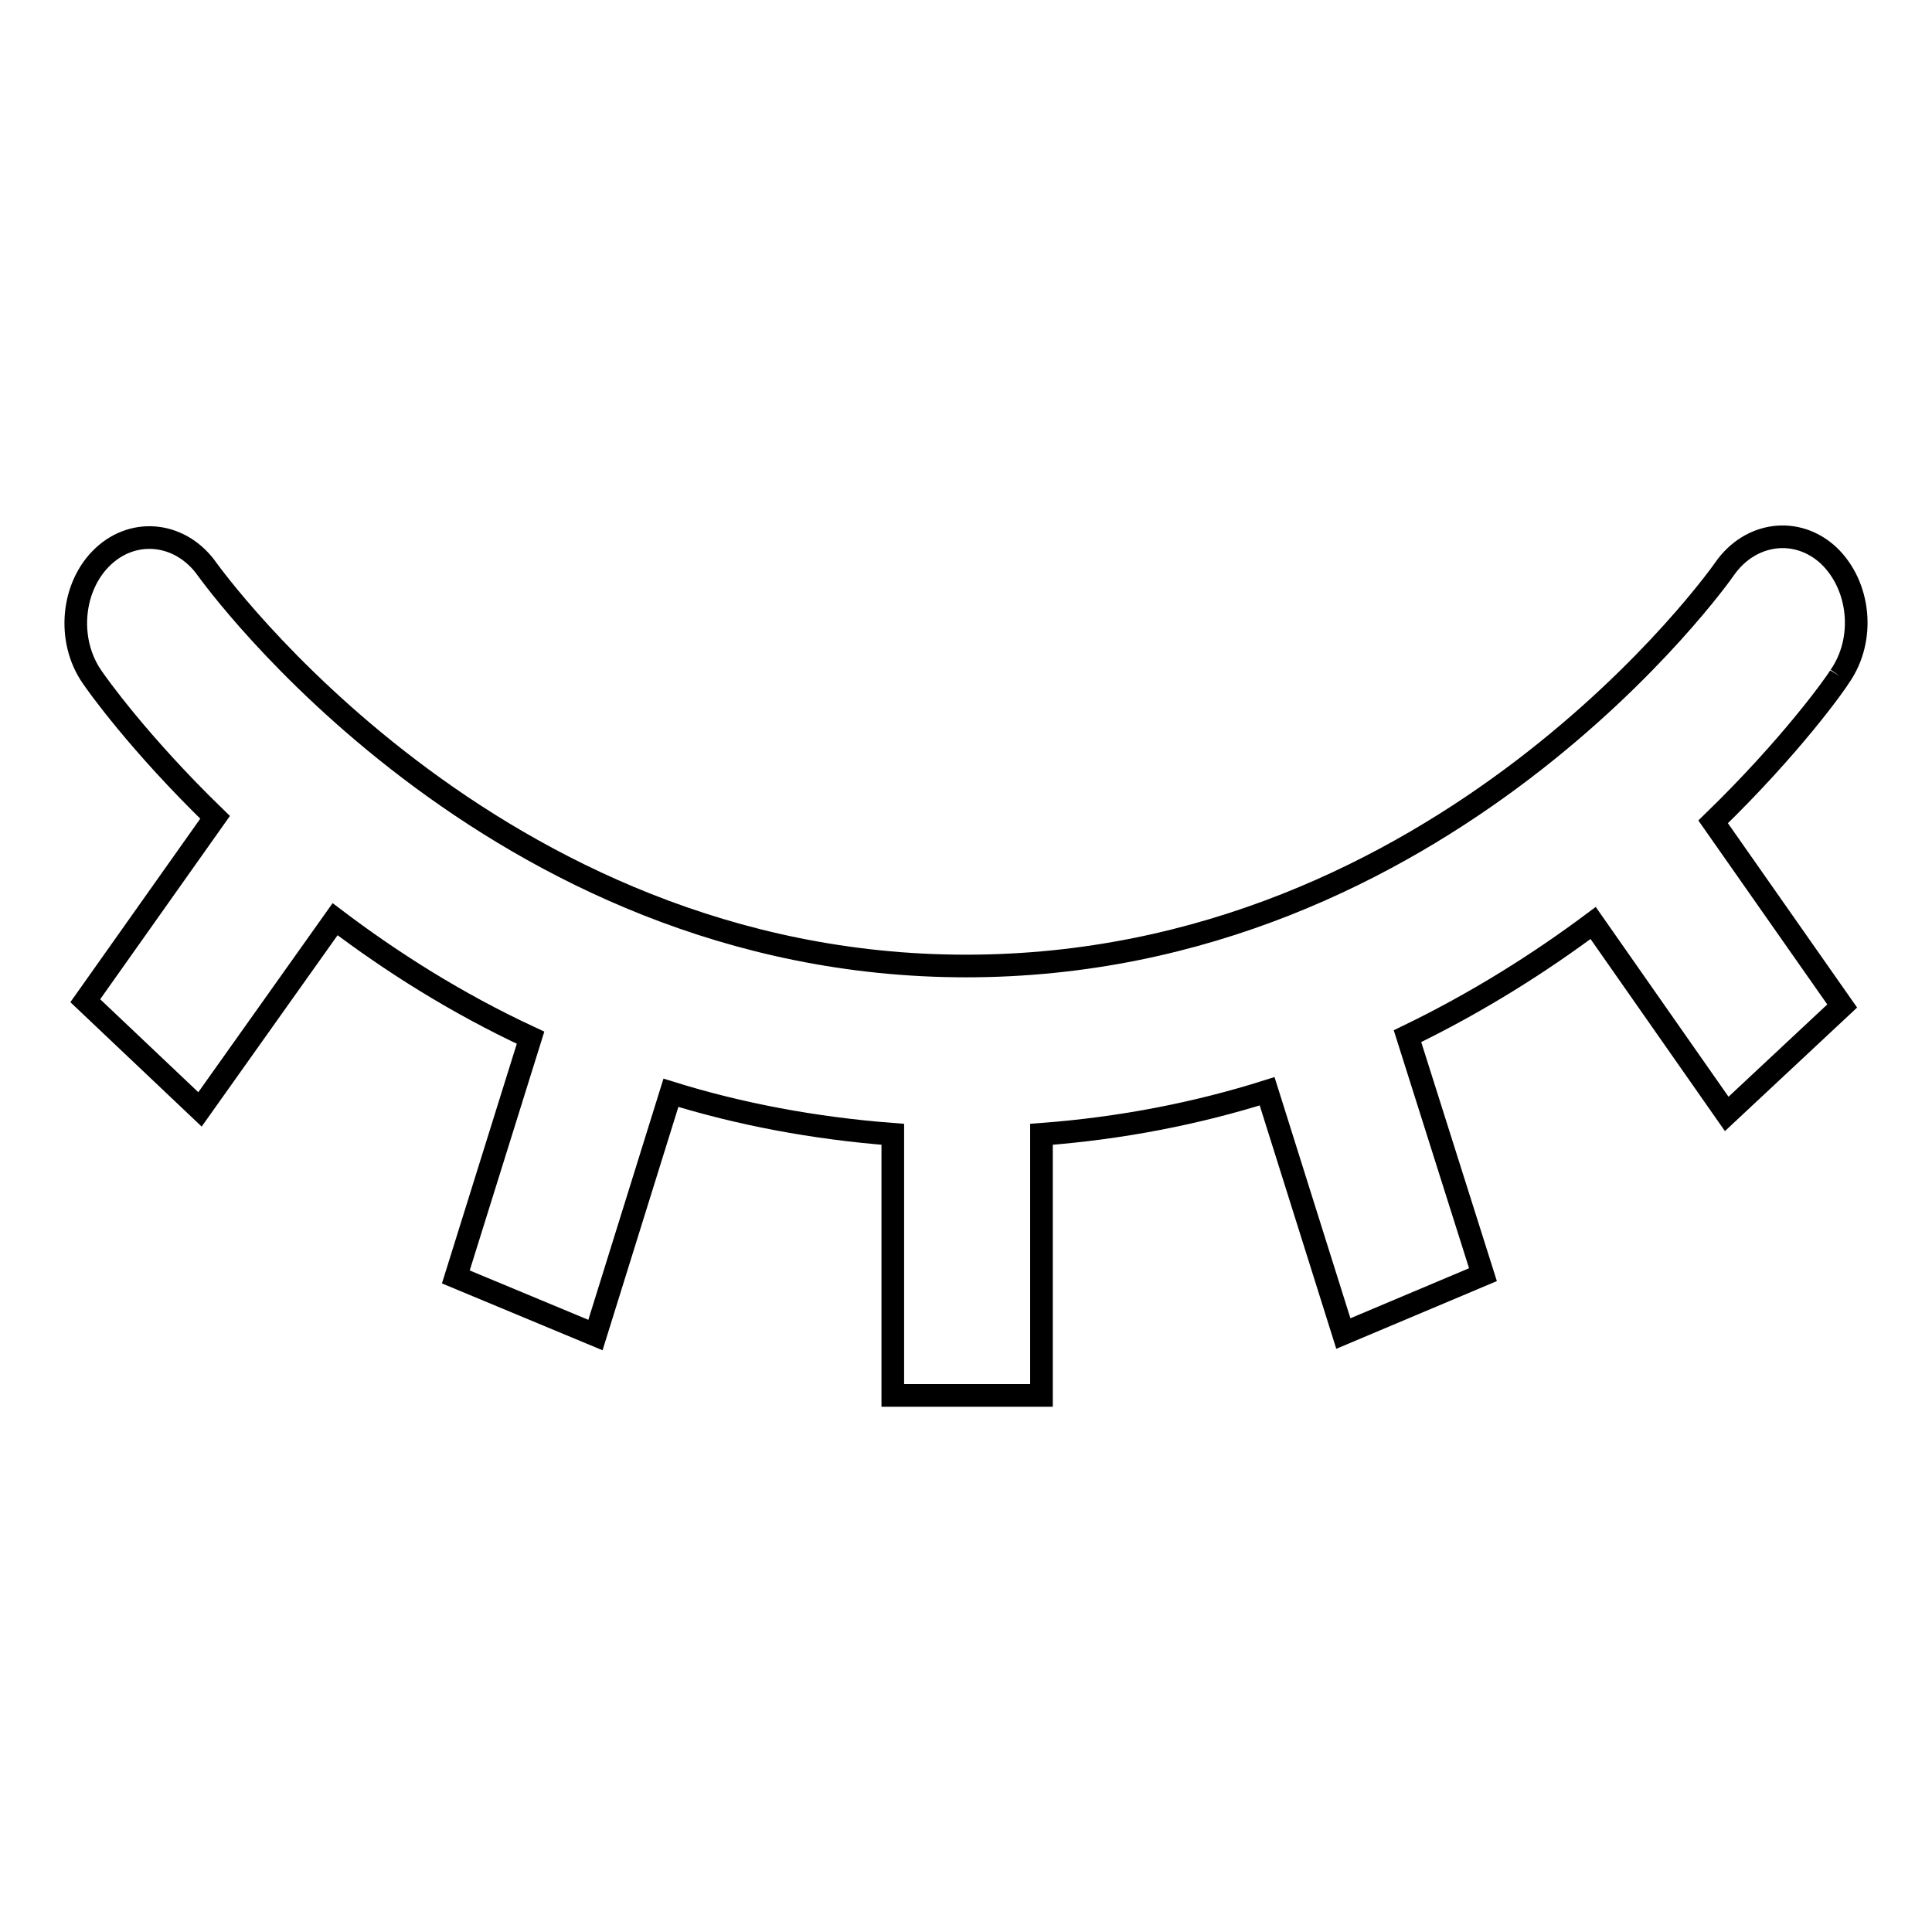
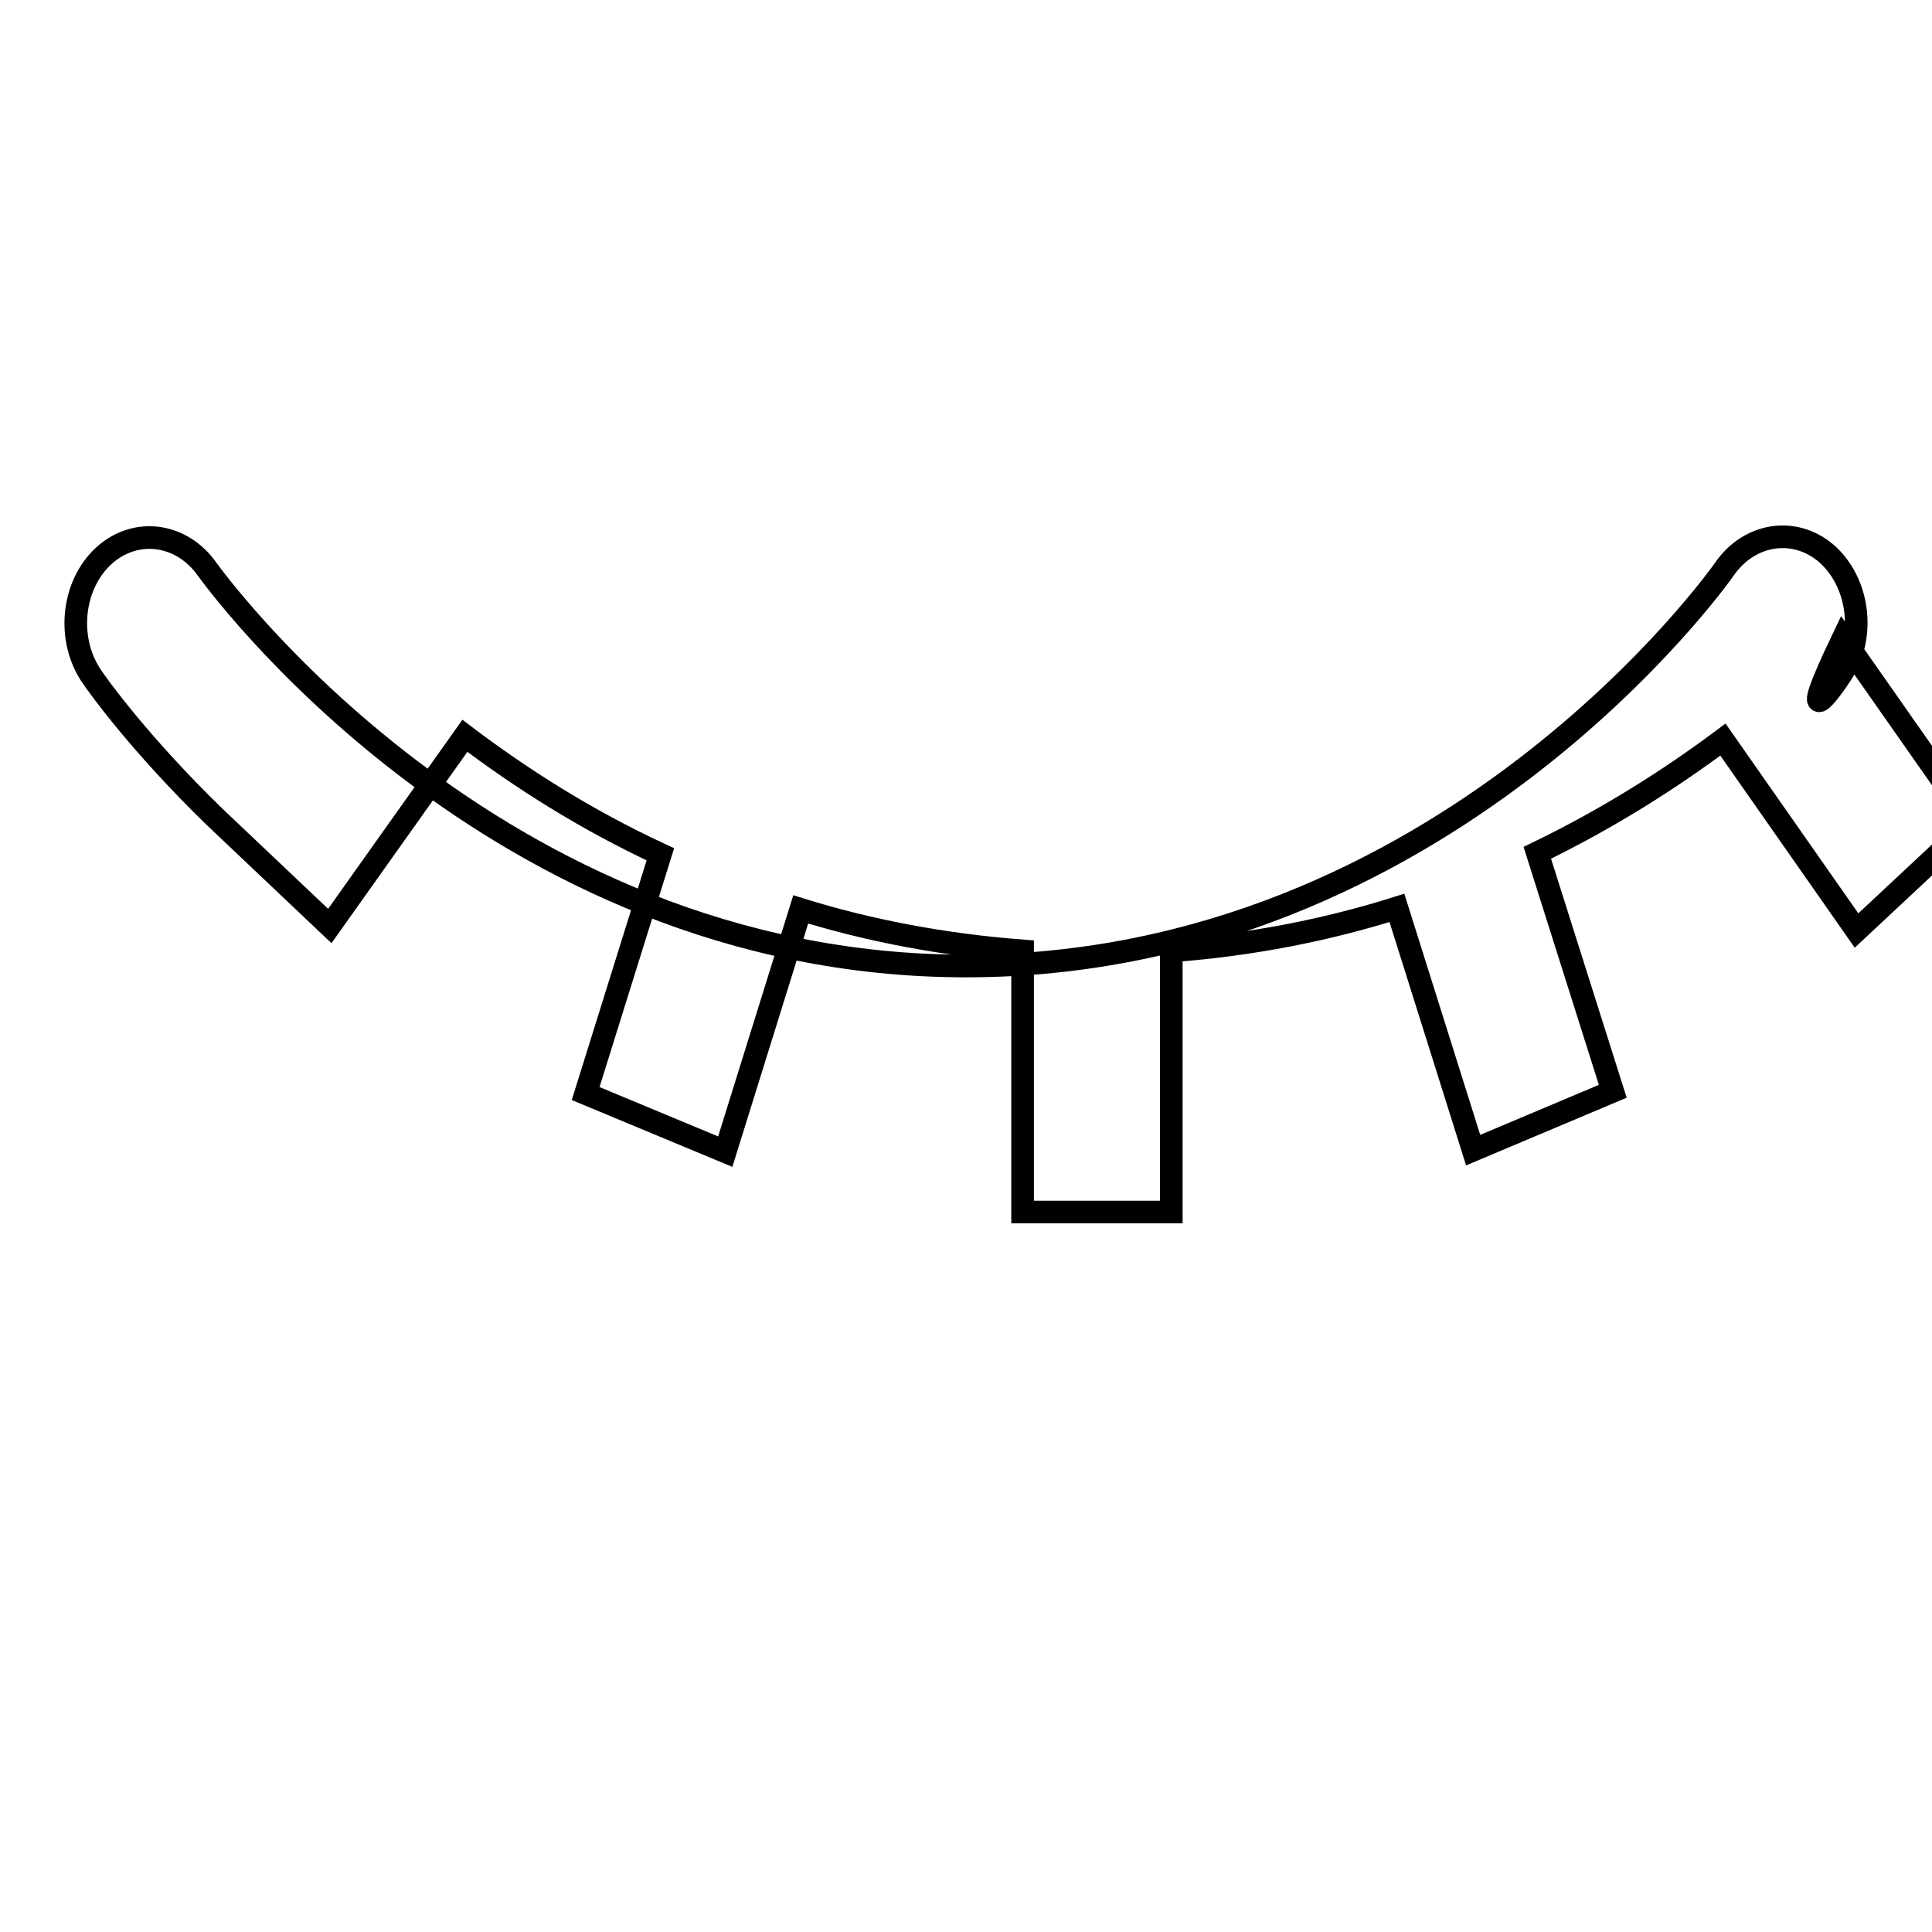
<svg xmlns="http://www.w3.org/2000/svg" version="1.1" x="0px" y="0px" viewBox="0 0 256 256" enable-background="new 0 0 256 256" xml:space="preserve">
  <g>
    <g>
-       <path stroke-width="3" fill-opacity="0" stroke="#000000" d="M243.8,89.6c3.4-4.9,2.7-12-1.5-16c-4.2-3.9-10.4-3.1-13.8,1.8C228.1,76,191.4,128,128,128C65,128,27.9,76,27.5,75.5c-3.4-4.9-9.6-5.7-13.8-1.8c-4.2,3.9-4.9,11.1-1.5,16c0.6,0.9,6.2,8.8,16.3,18.6l-17.2,24.3l15.2,14.4l17.9-25.2c7.4,5.6,16,11.1,25.9,15.7l-9.9,31.7l18.5,7.7l10-32.1c9,2.8,18.9,4.7,29.4,5.5v34.6h19.7v-34.6c10.7-0.8,20.7-2.8,29.9-5.7l10.1,32.1l18.5-7.8l-10-31.6c9.3-4.5,17.5-9.7,24.6-15l17.7,25.3l15.3-14.3l-17.1-24.4C237.4,98.8,243.2,90.6,243.8,89.6" />
+       <path stroke-width="3" fill-opacity="0" stroke="#000000" d="M243.8,89.6c3.4-4.9,2.7-12-1.5-16c-4.2-3.9-10.4-3.1-13.8,1.8C228.1,76,191.4,128,128,128C65,128,27.9,76,27.5,75.5c-3.4-4.9-9.6-5.7-13.8-1.8c-4.2,3.9-4.9,11.1-1.5,16c0.6,0.9,6.2,8.8,16.3,18.6l15.2,14.4l17.9-25.2c7.4,5.6,16,11.1,25.9,15.7l-9.9,31.7l18.5,7.7l10-32.1c9,2.8,18.9,4.7,29.4,5.5v34.6h19.7v-34.6c10.7-0.8,20.7-2.8,29.9-5.7l10.1,32.1l18.5-7.8l-10-31.6c9.3-4.5,17.5-9.7,24.6-15l17.7,25.3l15.3-14.3l-17.1-24.4C237.4,98.8,243.2,90.6,243.8,89.6" />
    </g>
  </g>
</svg>